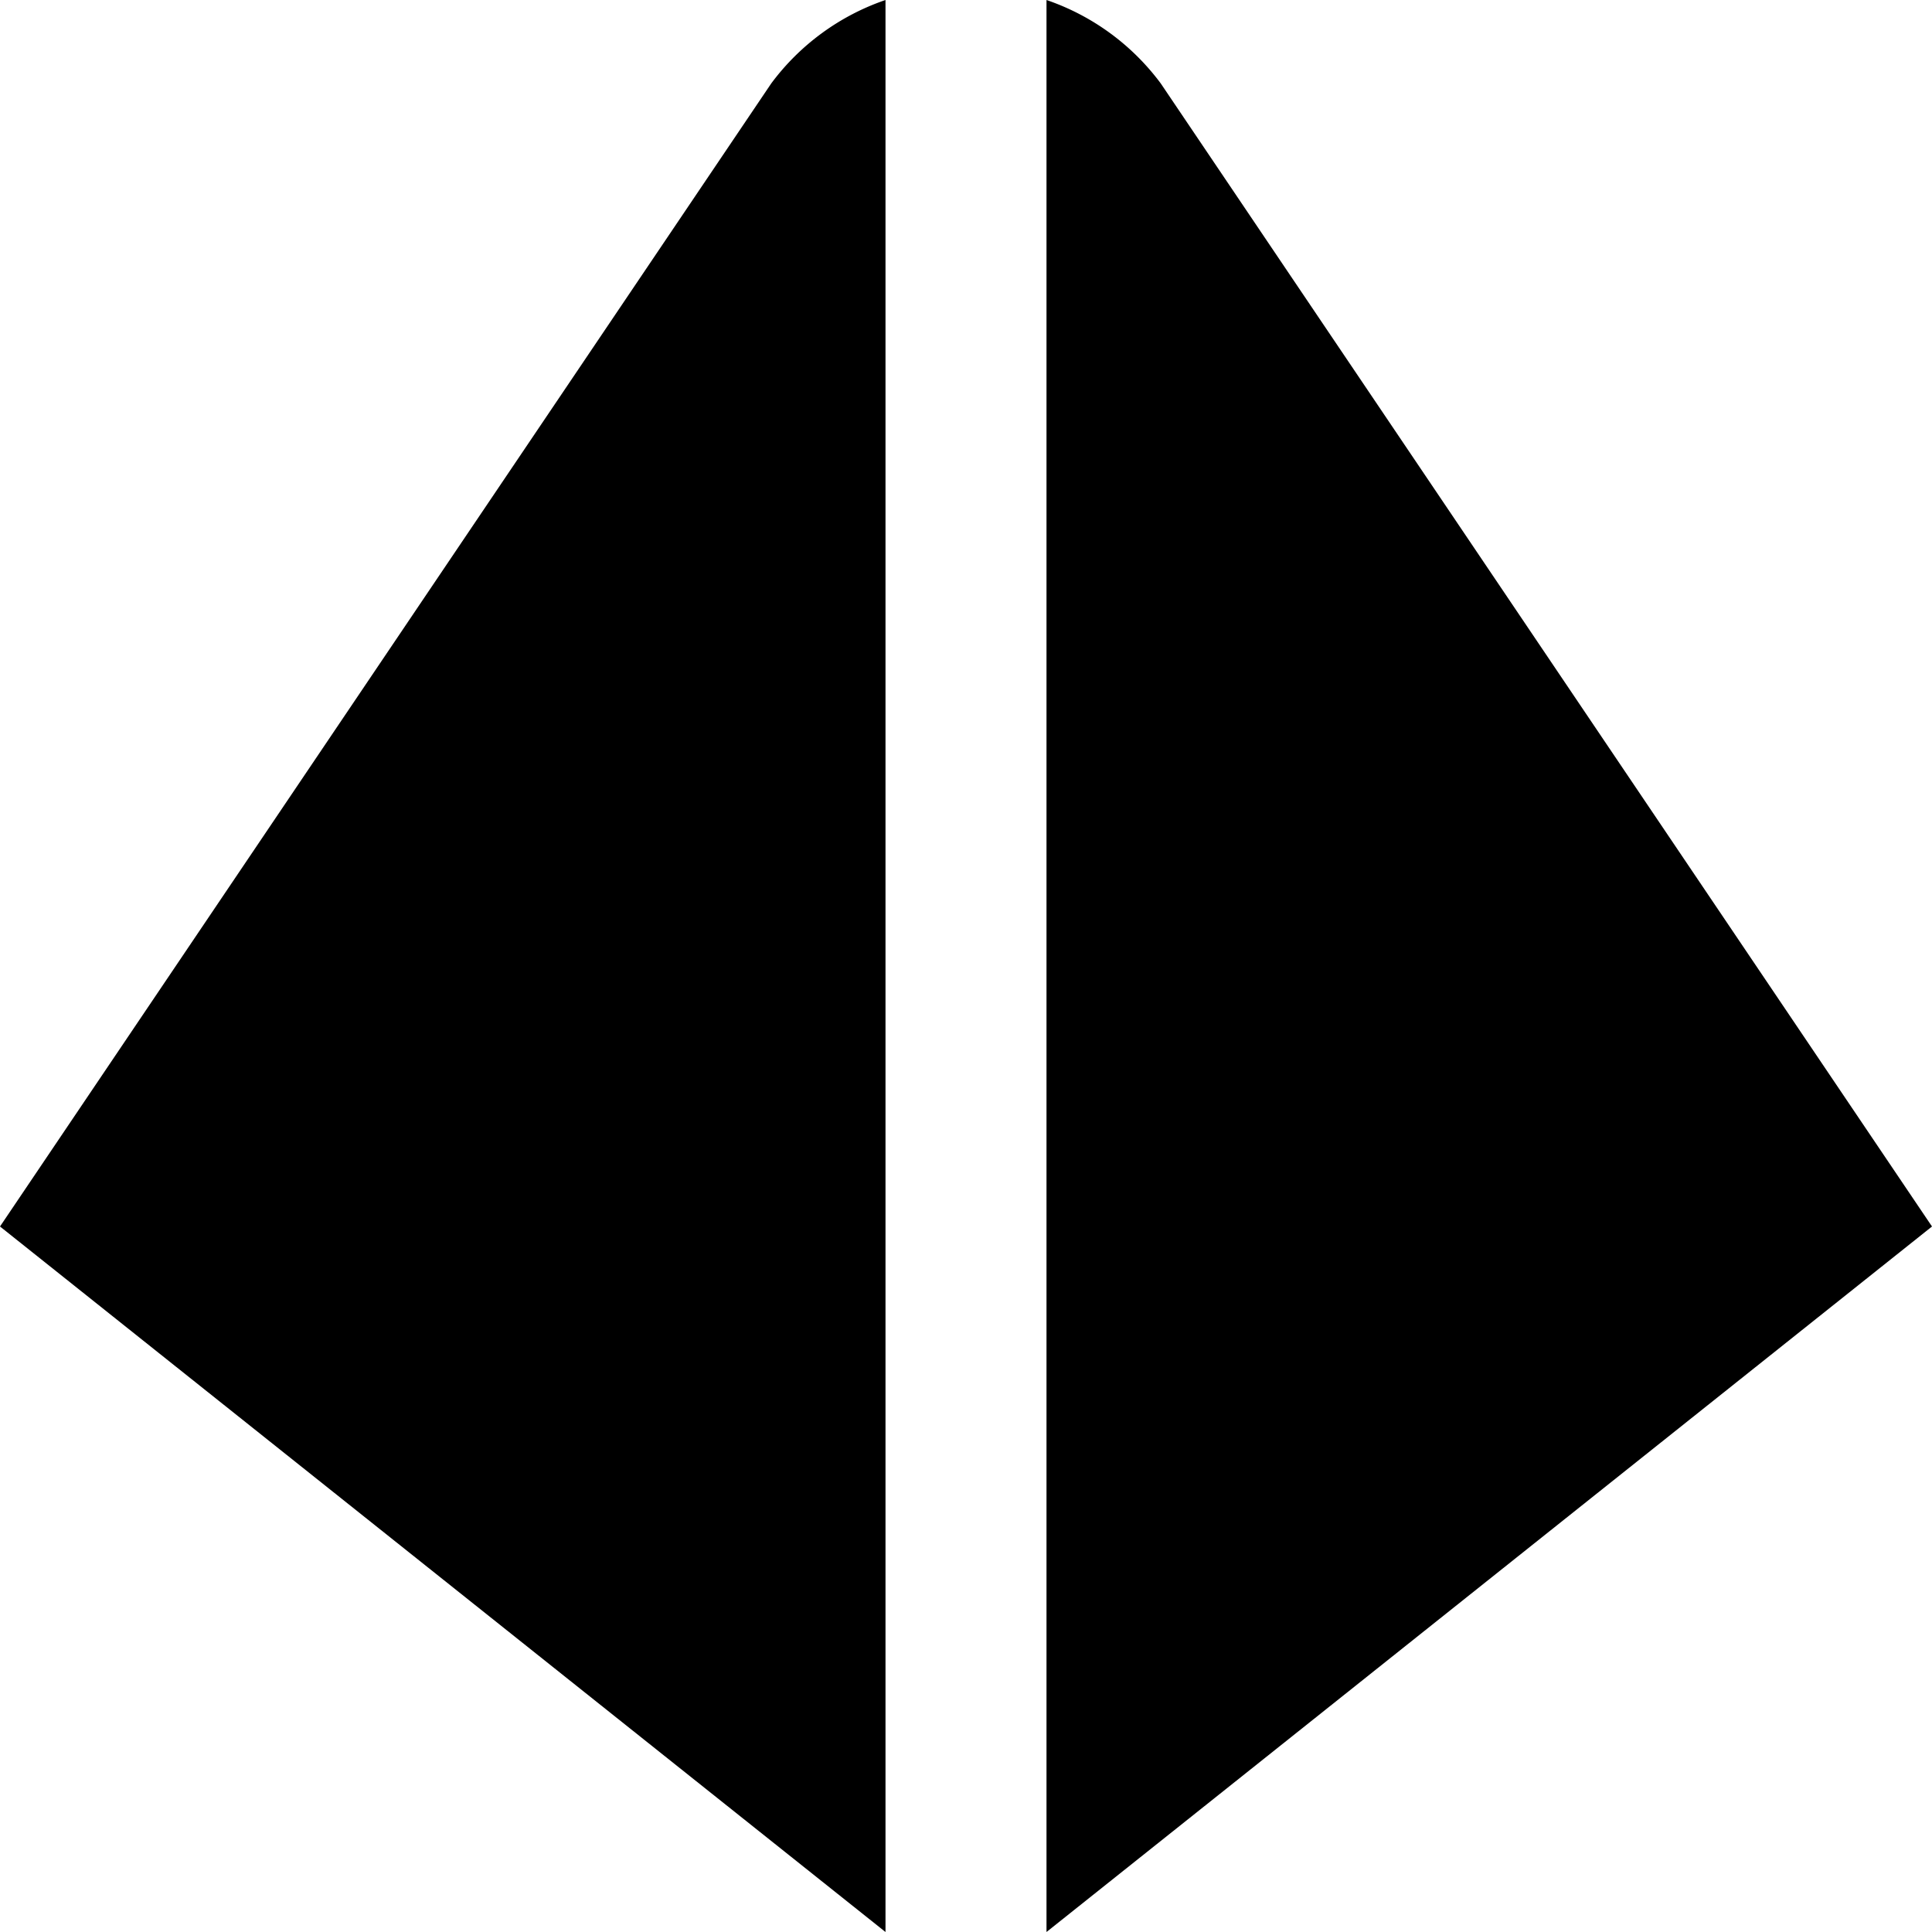
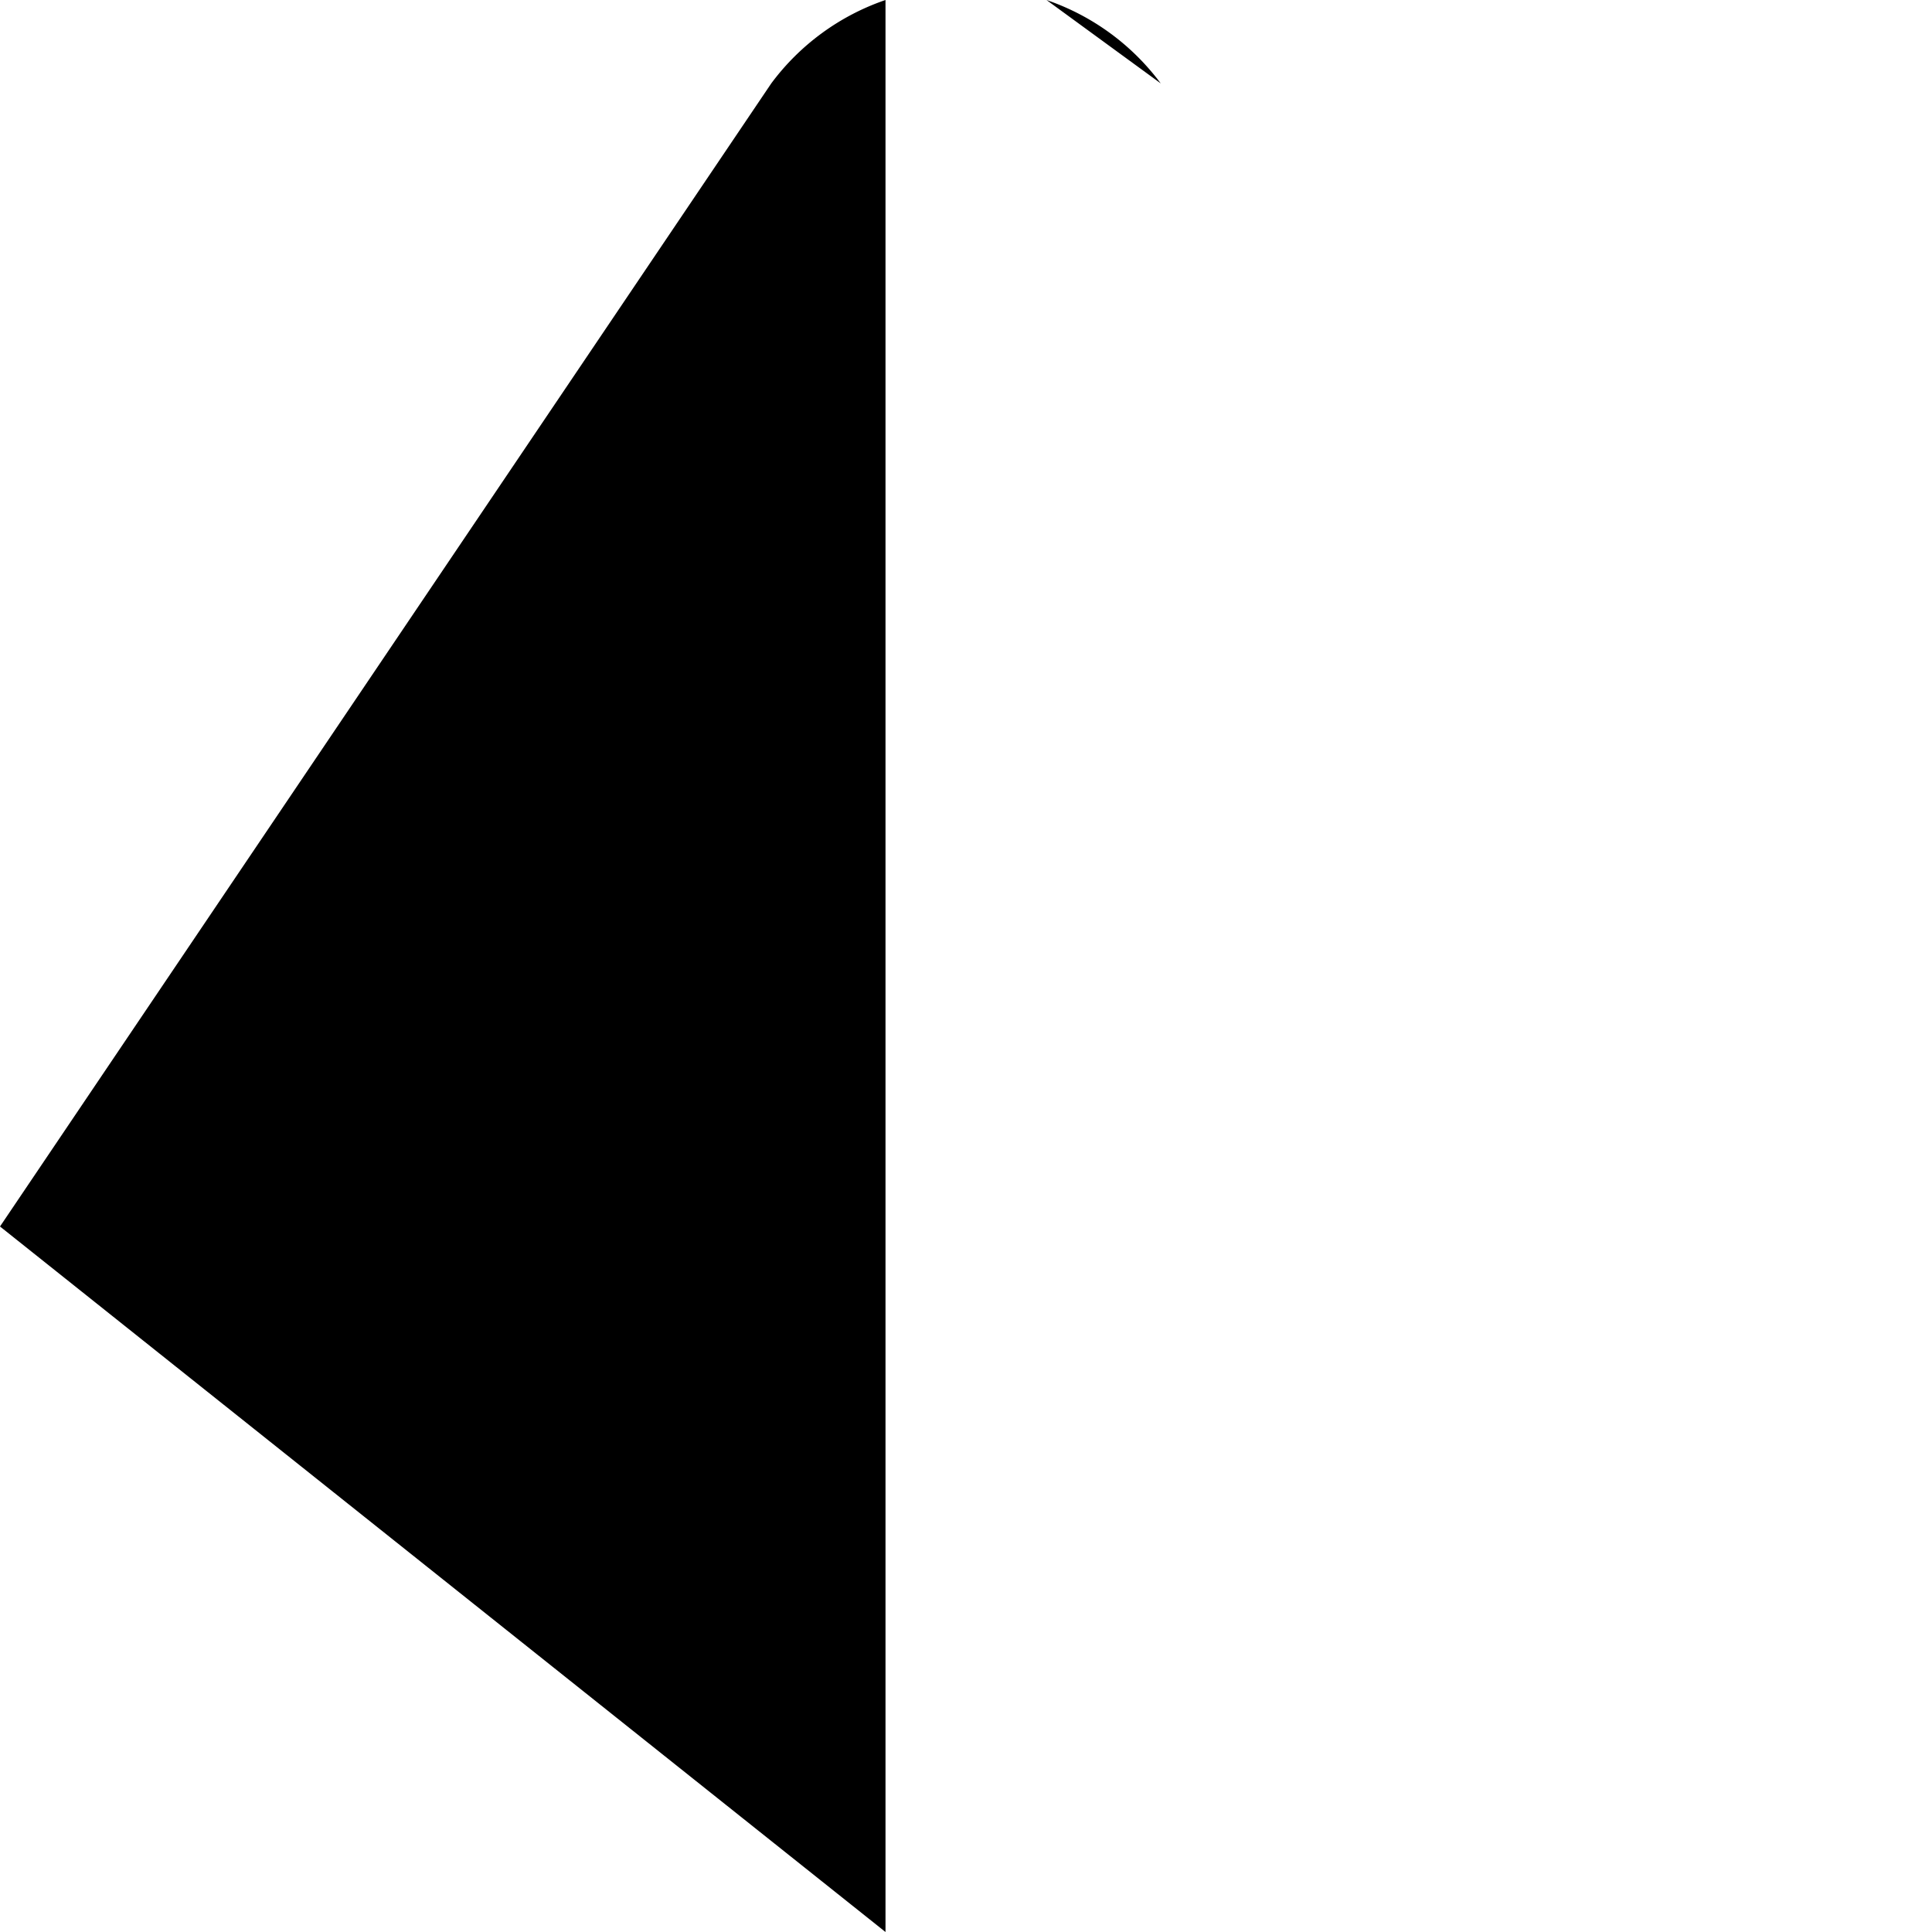
<svg xmlns="http://www.w3.org/2000/svg" id="Layer_1" data-name="Layer 1" viewBox="0 0 24 24" width="512" height="512">
-   <path d="M13,0a2.962,2.962,0,0,1,1.419,1.036L24,15.236,13,24ZM11,0A2.962,2.962,0,0,0,9.581,1.036L0,15.236,11,24Z" />
+   <path d="M13,0a2.962,2.962,0,0,1,1.419,1.036ZM11,0A2.962,2.962,0,0,0,9.581,1.036L0,15.236,11,24Z" />
</svg>